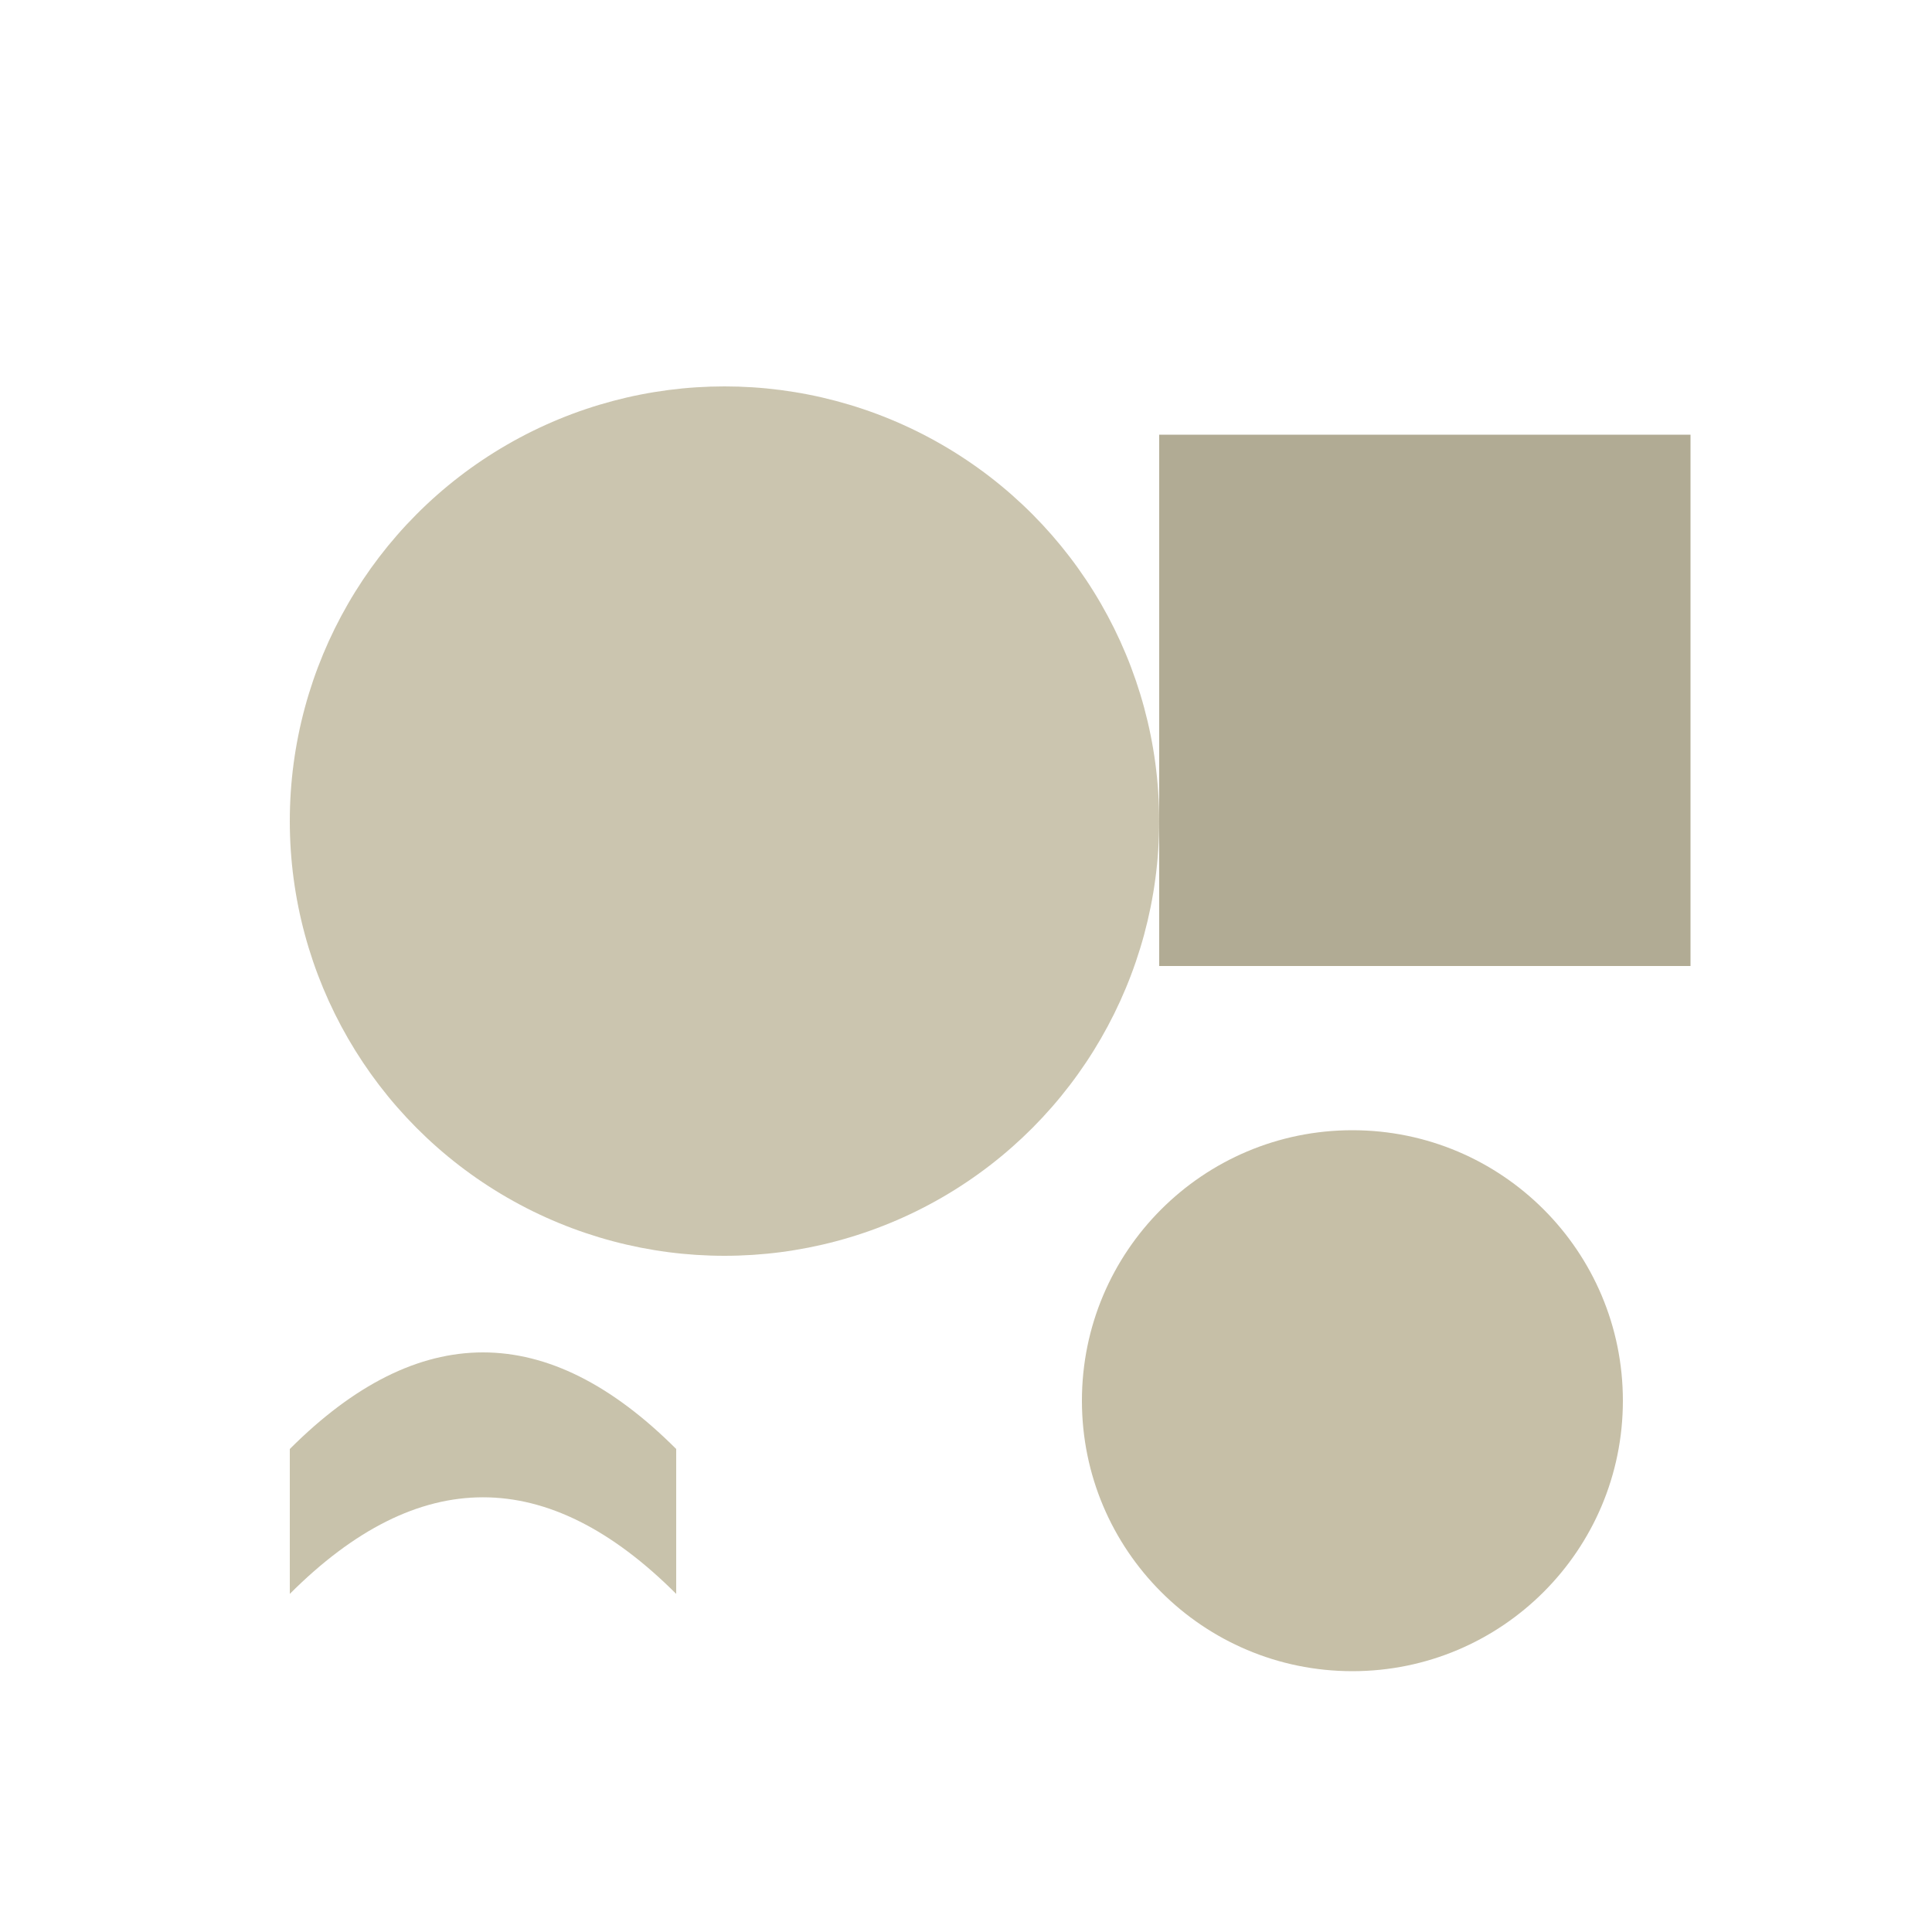
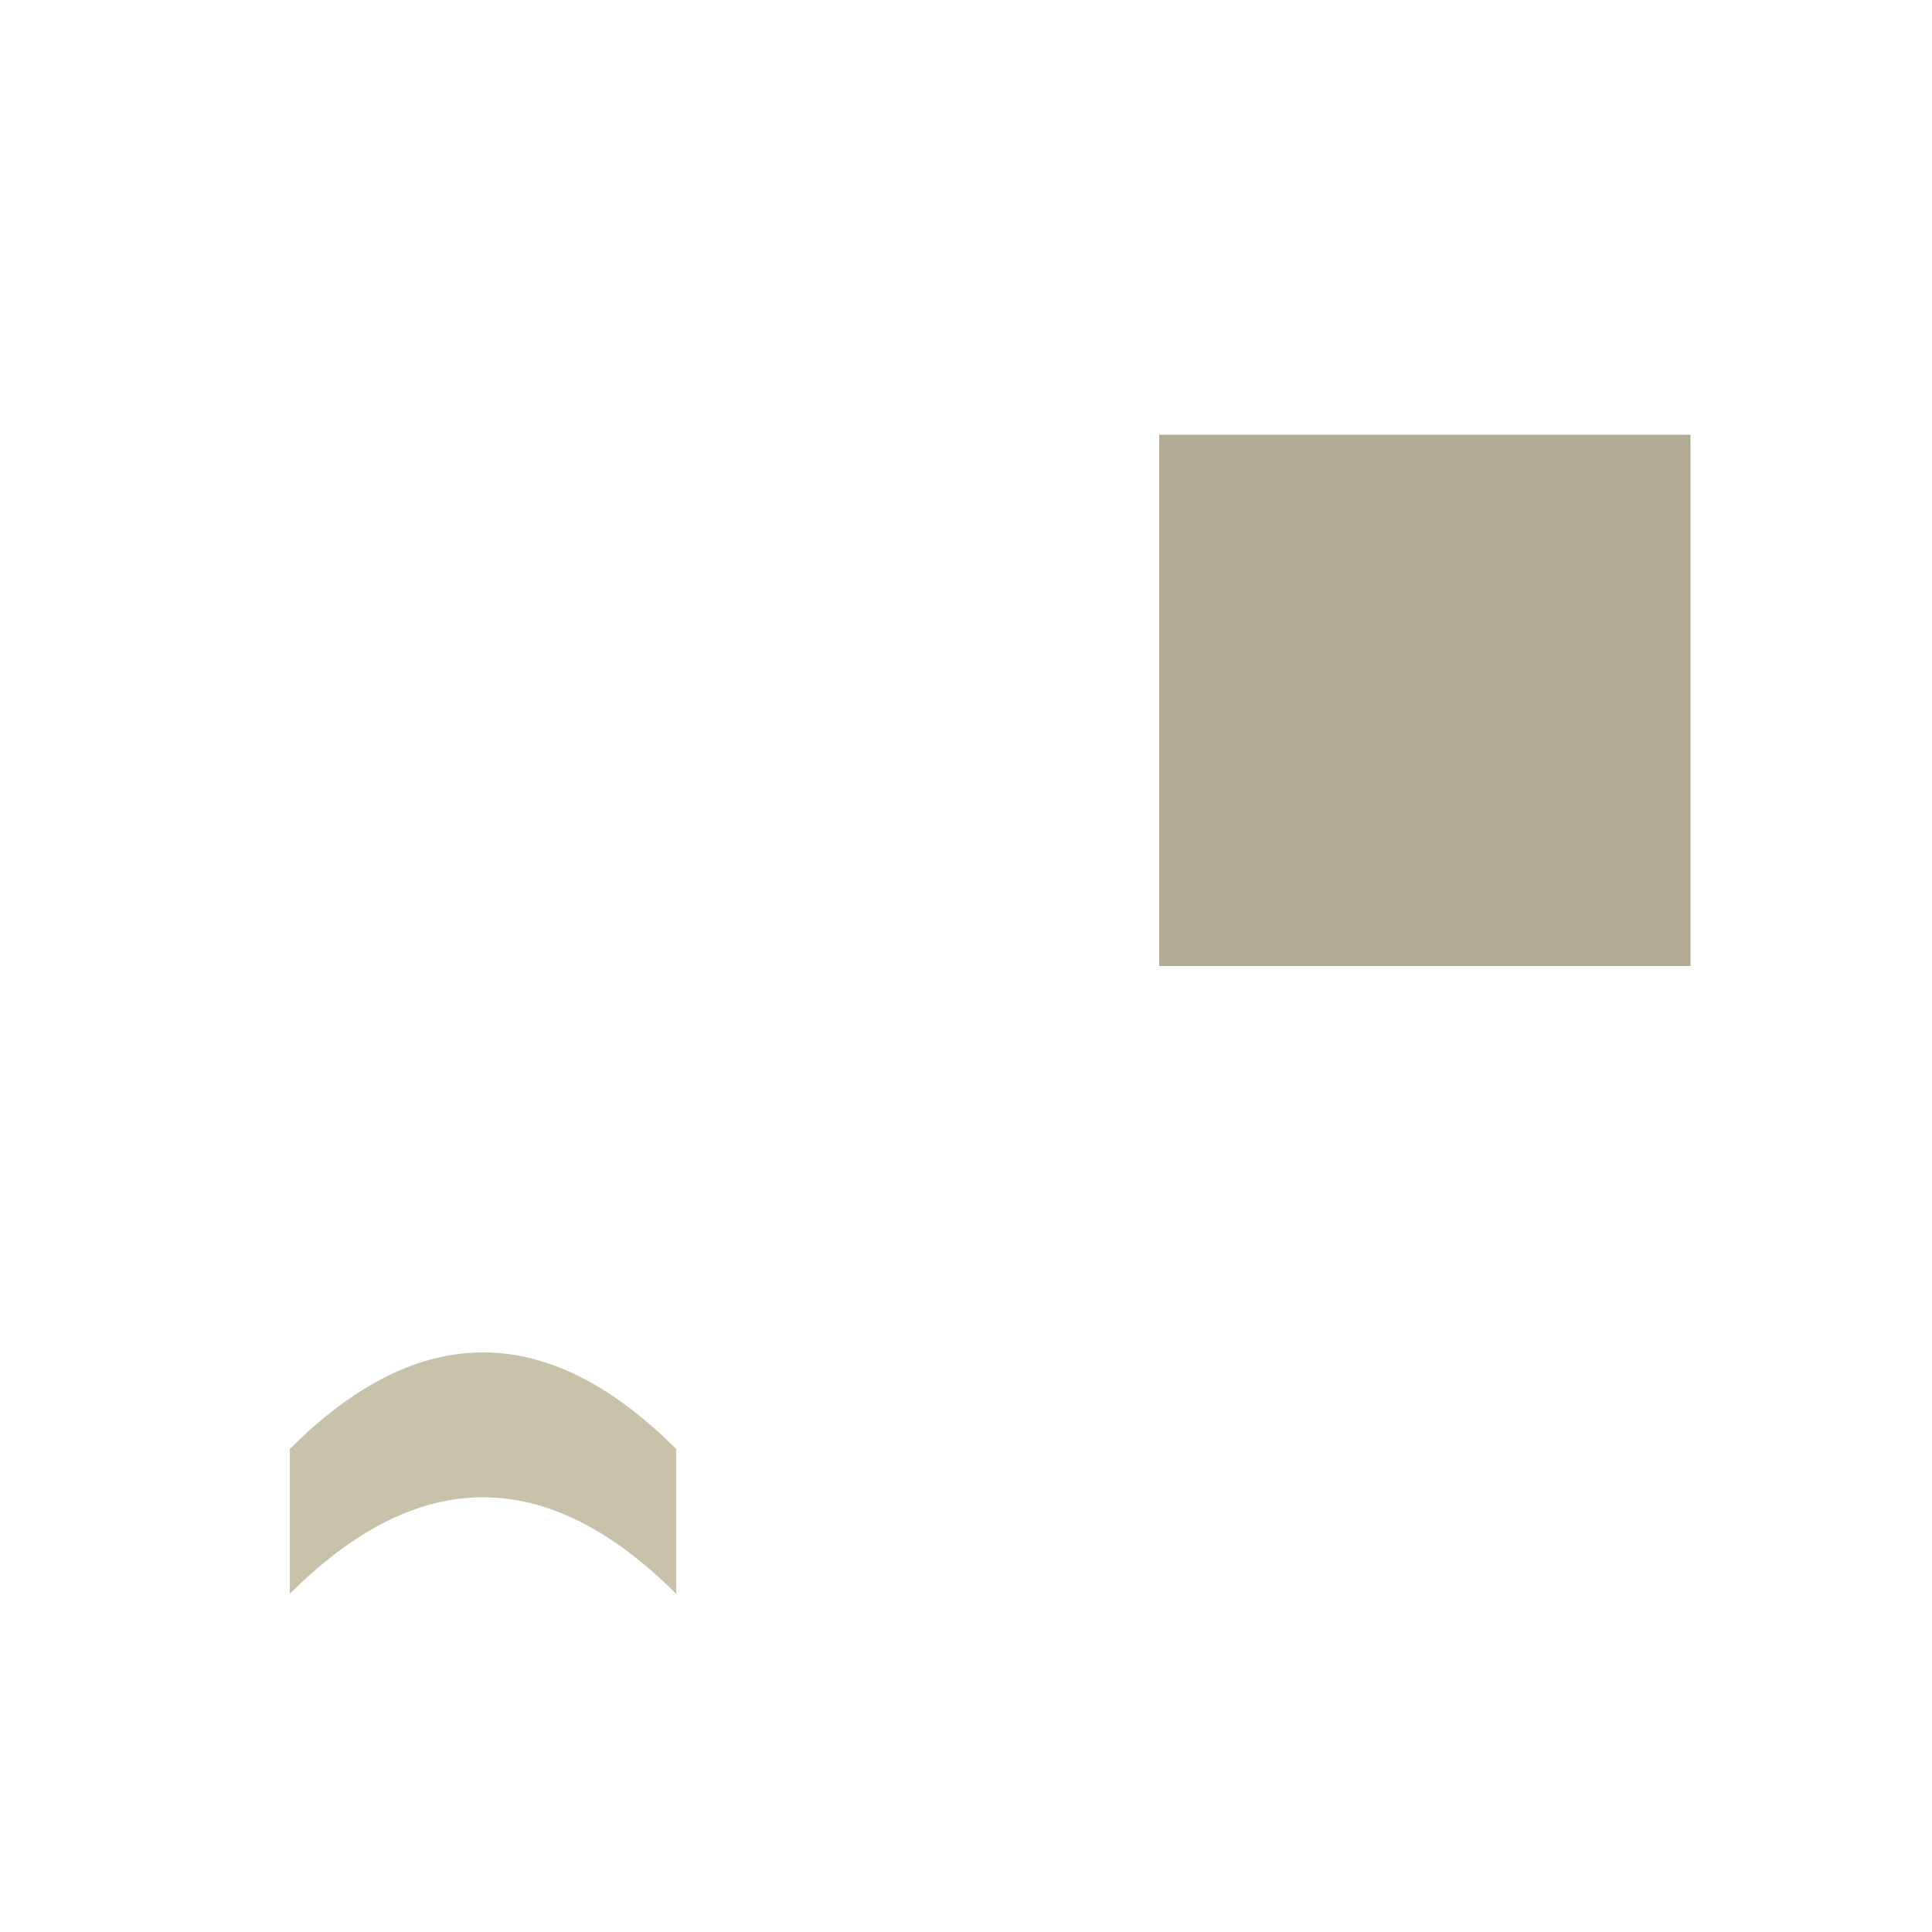
<svg xmlns="http://www.w3.org/2000/svg" viewBox="0 0 200 200">
-   <circle cx="75" cy="85" r="45" fill="rgb(198,191,167)" opacity="0.9" />
  <rect x="120" y="45" width="55" height="55" fill="rgb(164,156,129)" opacity="0.85" />
-   <circle cx="140" cy="145" r="28" fill="rgb(198,191,167)" />
  <path d="M 30 150 Q 50 130 70 150 L 70 165 Q 50 145 30 165 Z" fill="rgb(198,191,167)" opacity="0.95" />
</svg>